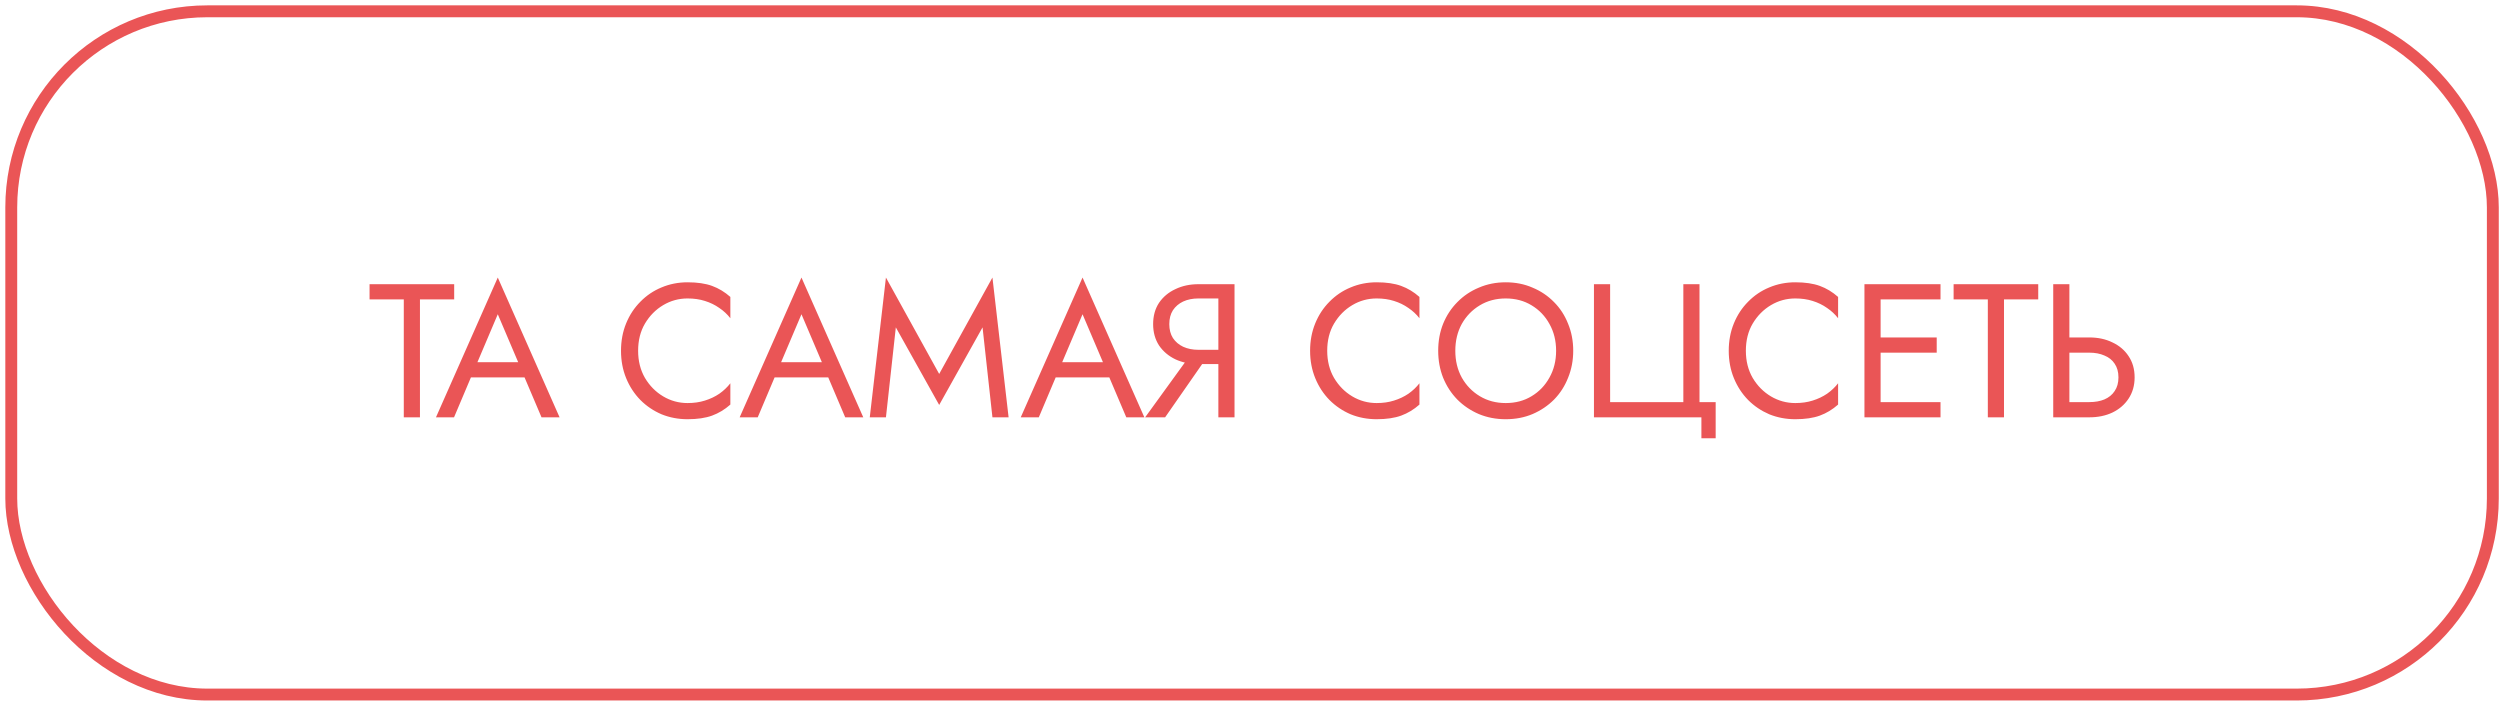
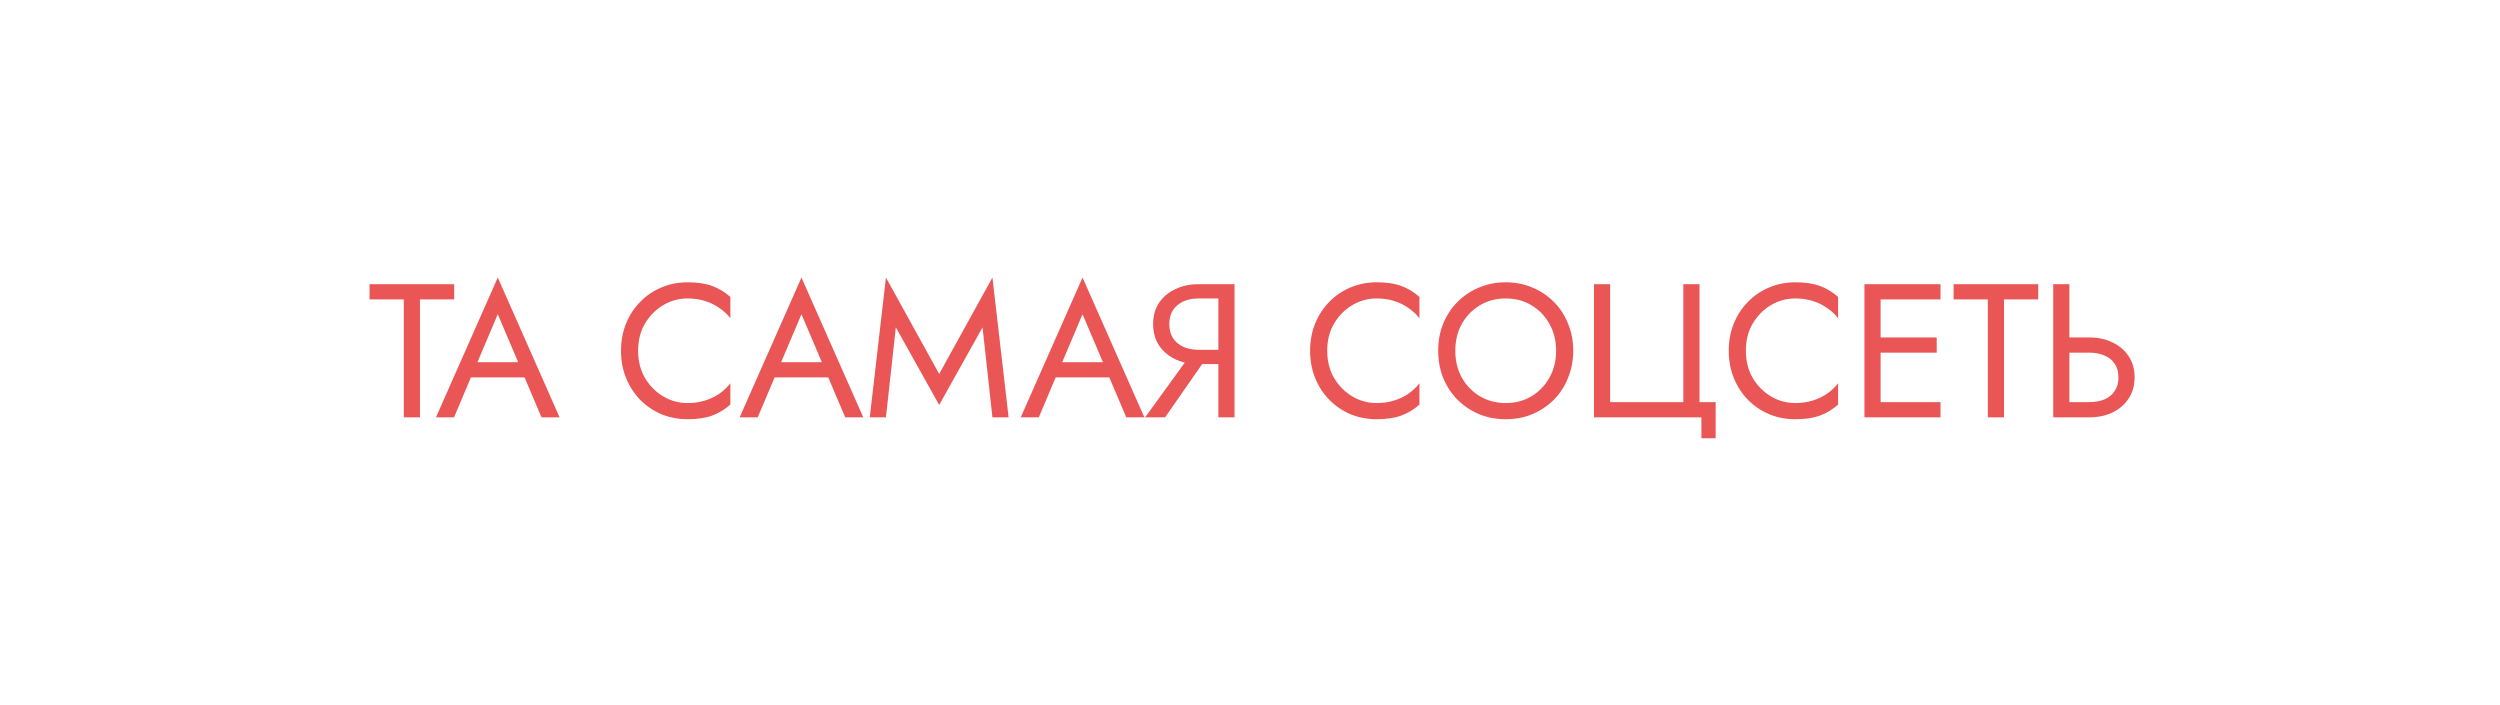
<svg xmlns="http://www.w3.org/2000/svg" width="330" height="93" viewBox="0 0 330 93" fill="none">
-   <rect x="1.486" y="1.492" width="327.568" height="90.189" rx="25.888" stroke="#EA5556" stroke-width="1.569" />
  <path d="M48.781 39.522V37.514H59.952V39.522H55.434V55.086H53.3V39.522H48.781ZM61.113 49.814L61.866 47.806H69.648L70.401 49.814H61.113ZM65.707 41.48L62.745 48.459L62.544 48.911L59.933 55.086H57.548L65.707 36.635L73.865 55.086H71.48L68.92 49.061L68.719 48.559L65.707 41.48ZM84.232 46.3C84.232 47.655 84.533 48.852 85.136 49.89C85.755 50.927 86.558 51.739 87.546 52.325C88.533 52.91 89.604 53.203 90.759 53.203C91.596 53.203 92.357 53.094 93.043 52.877C93.746 52.659 94.382 52.358 94.951 51.973C95.52 51.572 96.005 51.111 96.407 50.593V53.404C95.671 54.057 94.867 54.542 93.997 54.86C93.127 55.178 92.047 55.337 90.759 55.337C89.537 55.337 88.391 55.119 87.32 54.684C86.265 54.232 85.336 53.605 84.533 52.801C83.73 51.981 83.102 51.019 82.65 49.915C82.198 48.81 81.973 47.605 81.973 46.3C81.973 44.995 82.198 43.789 82.65 42.685C83.102 41.58 83.73 40.627 84.533 39.823C85.336 39.003 86.265 38.376 87.32 37.941C88.391 37.489 89.537 37.263 90.759 37.263C92.047 37.263 93.127 37.422 93.997 37.74C94.867 38.058 95.671 38.543 96.407 39.196V42.007C96.005 41.488 95.52 41.036 94.951 40.652C94.382 40.25 93.746 39.94 93.043 39.723C92.357 39.505 91.596 39.396 90.759 39.396C89.604 39.396 88.533 39.689 87.546 40.275C86.558 40.861 85.755 41.672 85.136 42.71C84.533 43.731 84.232 44.928 84.232 46.3ZM101.2 49.814L101.953 47.806H109.735L110.488 49.814H101.2ZM105.794 41.48L102.831 48.459L102.631 48.911L100.02 55.086H97.635L105.794 36.635L113.952 55.086H111.567L109.007 49.061L108.806 48.559L105.794 41.48ZM118.249 43.212L116.943 55.086H114.81L116.943 36.635L123.972 49.362L131.001 36.635L133.135 55.086H131.001L129.696 43.212L123.972 53.454L118.249 43.212ZM138.302 49.814L139.055 47.806H146.837L147.59 49.814H138.302ZM142.896 41.48L139.934 48.459L139.733 48.911L137.122 55.086H134.738L142.896 36.635L151.055 55.086H148.67L146.109 49.061L145.908 48.559L142.896 41.48ZM159.82 46.425L153.795 55.086H151.159L157.435 46.425H159.82ZM162.957 37.514V55.086H160.824V37.514H162.957ZM161.778 39.396H158.188C157.435 39.396 156.765 39.53 156.18 39.798C155.611 40.066 155.159 40.451 154.824 40.953C154.506 41.455 154.347 42.066 154.347 42.785C154.347 43.505 154.506 44.116 154.824 44.618C155.159 45.12 155.611 45.505 156.18 45.773C156.765 46.04 157.435 46.174 158.188 46.174H161.778V48.057H158.188C157.067 48.057 156.054 47.848 155.15 47.429C154.247 46.994 153.527 46.383 152.991 45.597C152.473 44.794 152.213 43.856 152.213 42.785C152.213 41.698 152.473 40.76 152.991 39.974C153.527 39.187 154.247 38.585 155.15 38.166C156.054 37.731 157.067 37.514 158.188 37.514H161.778V39.396ZM175.192 46.3C175.192 47.655 175.493 48.852 176.096 49.89C176.715 50.927 177.518 51.739 178.506 52.325C179.493 52.91 180.564 53.203 181.719 53.203C182.556 53.203 183.317 53.094 184.003 52.877C184.706 52.659 185.342 52.358 185.911 51.973C186.48 51.572 186.965 51.111 187.367 50.593V53.404C186.631 54.057 185.827 54.542 184.957 54.86C184.087 55.178 183.008 55.337 181.719 55.337C180.497 55.337 179.351 55.119 178.28 54.684C177.225 54.232 176.297 53.605 175.493 52.801C174.69 51.981 174.062 51.019 173.611 49.915C173.159 48.81 172.933 47.605 172.933 46.3C172.933 44.995 173.159 43.789 173.611 42.685C174.062 41.58 174.69 40.627 175.493 39.823C176.297 39.003 177.225 38.376 178.28 37.941C179.351 37.489 180.497 37.263 181.719 37.263C183.008 37.263 184.087 37.422 184.957 37.74C185.827 38.058 186.631 38.543 187.367 39.196V42.007C186.965 41.488 186.48 41.036 185.911 40.652C185.342 40.25 184.706 39.94 184.003 39.723C183.317 39.505 182.556 39.396 181.719 39.396C180.564 39.396 179.493 39.689 178.506 40.275C177.518 40.861 176.715 41.672 176.096 42.71C175.493 43.731 175.192 44.928 175.192 46.3ZM192.101 46.3C192.101 47.622 192.385 48.802 192.954 49.839C193.54 50.877 194.335 51.697 195.339 52.3C196.343 52.902 197.481 53.203 198.753 53.203C200.042 53.203 201.18 52.902 202.167 52.3C203.171 51.697 203.958 50.877 204.527 49.839C205.113 48.802 205.406 47.622 205.406 46.3C205.406 44.978 205.113 43.798 204.527 42.76C203.958 41.723 203.171 40.903 202.167 40.3C201.18 39.698 200.042 39.396 198.753 39.396C197.481 39.396 196.343 39.698 195.339 40.3C194.335 40.903 193.54 41.723 192.954 42.76C192.385 43.798 192.101 44.978 192.101 46.3ZM189.842 46.3C189.842 45.011 190.059 43.823 190.494 42.735C190.946 41.631 191.574 40.677 192.377 39.873C193.18 39.053 194.126 38.417 195.214 37.966C196.301 37.497 197.481 37.263 198.753 37.263C200.042 37.263 201.222 37.497 202.293 37.966C203.381 38.417 204.326 39.053 205.129 39.873C205.933 40.677 206.552 41.631 206.987 42.735C207.439 43.823 207.665 45.011 207.665 46.3C207.665 47.572 207.439 48.76 206.987 49.864C206.552 50.969 205.933 51.931 205.129 52.751C204.326 53.555 203.381 54.191 202.293 54.659C201.222 55.111 200.042 55.337 198.753 55.337C197.481 55.337 196.301 55.111 195.214 54.659C194.126 54.191 193.18 53.555 192.377 52.751C191.574 51.931 190.946 50.969 190.494 49.864C190.059 48.76 189.842 47.572 189.842 46.3ZM212.536 53.078H222.201V37.514H224.334V53.078H226.468V57.847H224.585V55.086H210.402V37.514H212.536V53.078ZM230.454 46.3C230.454 47.655 230.755 48.852 231.357 49.89C231.977 50.927 232.78 51.739 233.767 52.325C234.755 52.91 235.826 53.203 236.98 53.203C237.817 53.203 238.579 53.094 239.265 52.877C239.968 52.659 240.604 52.358 241.173 51.973C241.742 51.572 242.227 51.111 242.629 50.593V53.404C241.892 54.057 241.089 54.542 240.219 54.86C239.348 55.178 238.269 55.337 236.98 55.337C235.759 55.337 234.612 55.119 233.541 54.684C232.487 54.232 231.558 53.605 230.755 52.801C229.952 51.981 229.324 51.019 228.872 49.915C228.42 48.81 228.194 47.605 228.194 46.3C228.194 44.995 228.42 43.789 228.872 42.685C229.324 41.58 229.952 40.627 230.755 39.823C231.558 39.003 232.487 38.376 233.541 37.941C234.612 37.489 235.759 37.263 236.98 37.263C238.269 37.263 239.348 37.422 240.219 37.74C241.089 38.058 241.892 38.543 242.629 39.196V42.007C242.227 41.488 241.742 41.036 241.173 40.652C240.604 40.25 239.968 39.94 239.265 39.723C238.579 39.505 237.817 39.396 236.98 39.396C235.826 39.396 234.755 39.689 233.767 40.275C232.78 40.861 231.977 41.672 231.357 42.71C230.755 43.731 230.454 44.928 230.454 46.3ZM247.287 55.086V53.078H256.148V55.086H247.287ZM247.287 39.522V37.514H256.148V39.522H247.287ZM247.287 46.551V44.543H255.646V46.551H247.287ZM246.107 37.514H248.241V55.086H246.107V37.514ZM257.876 39.522V37.514H269.047V39.522H264.528V55.086H262.394V39.522H257.876ZM271.026 37.514H273.16V55.086H271.026V37.514ZM272.206 46.551V44.543H275.795C276.933 44.543 277.946 44.76 278.833 45.195C279.737 45.614 280.448 46.216 280.967 47.003C281.502 47.789 281.77 48.727 281.77 49.814C281.77 50.885 281.502 51.822 280.967 52.626C280.448 53.412 279.737 54.023 278.833 54.458C277.946 54.877 276.933 55.086 275.795 55.086H272.206V53.078H275.795C276.549 53.078 277.21 52.961 277.779 52.726C278.364 52.475 278.816 52.107 279.134 51.622C279.469 51.136 279.636 50.534 279.636 49.814C279.636 49.095 279.469 48.492 279.134 48.007C278.816 47.522 278.364 47.162 277.779 46.927C277.21 46.676 276.549 46.551 275.795 46.551H272.206Z" fill="#EA5556" />
</svg>